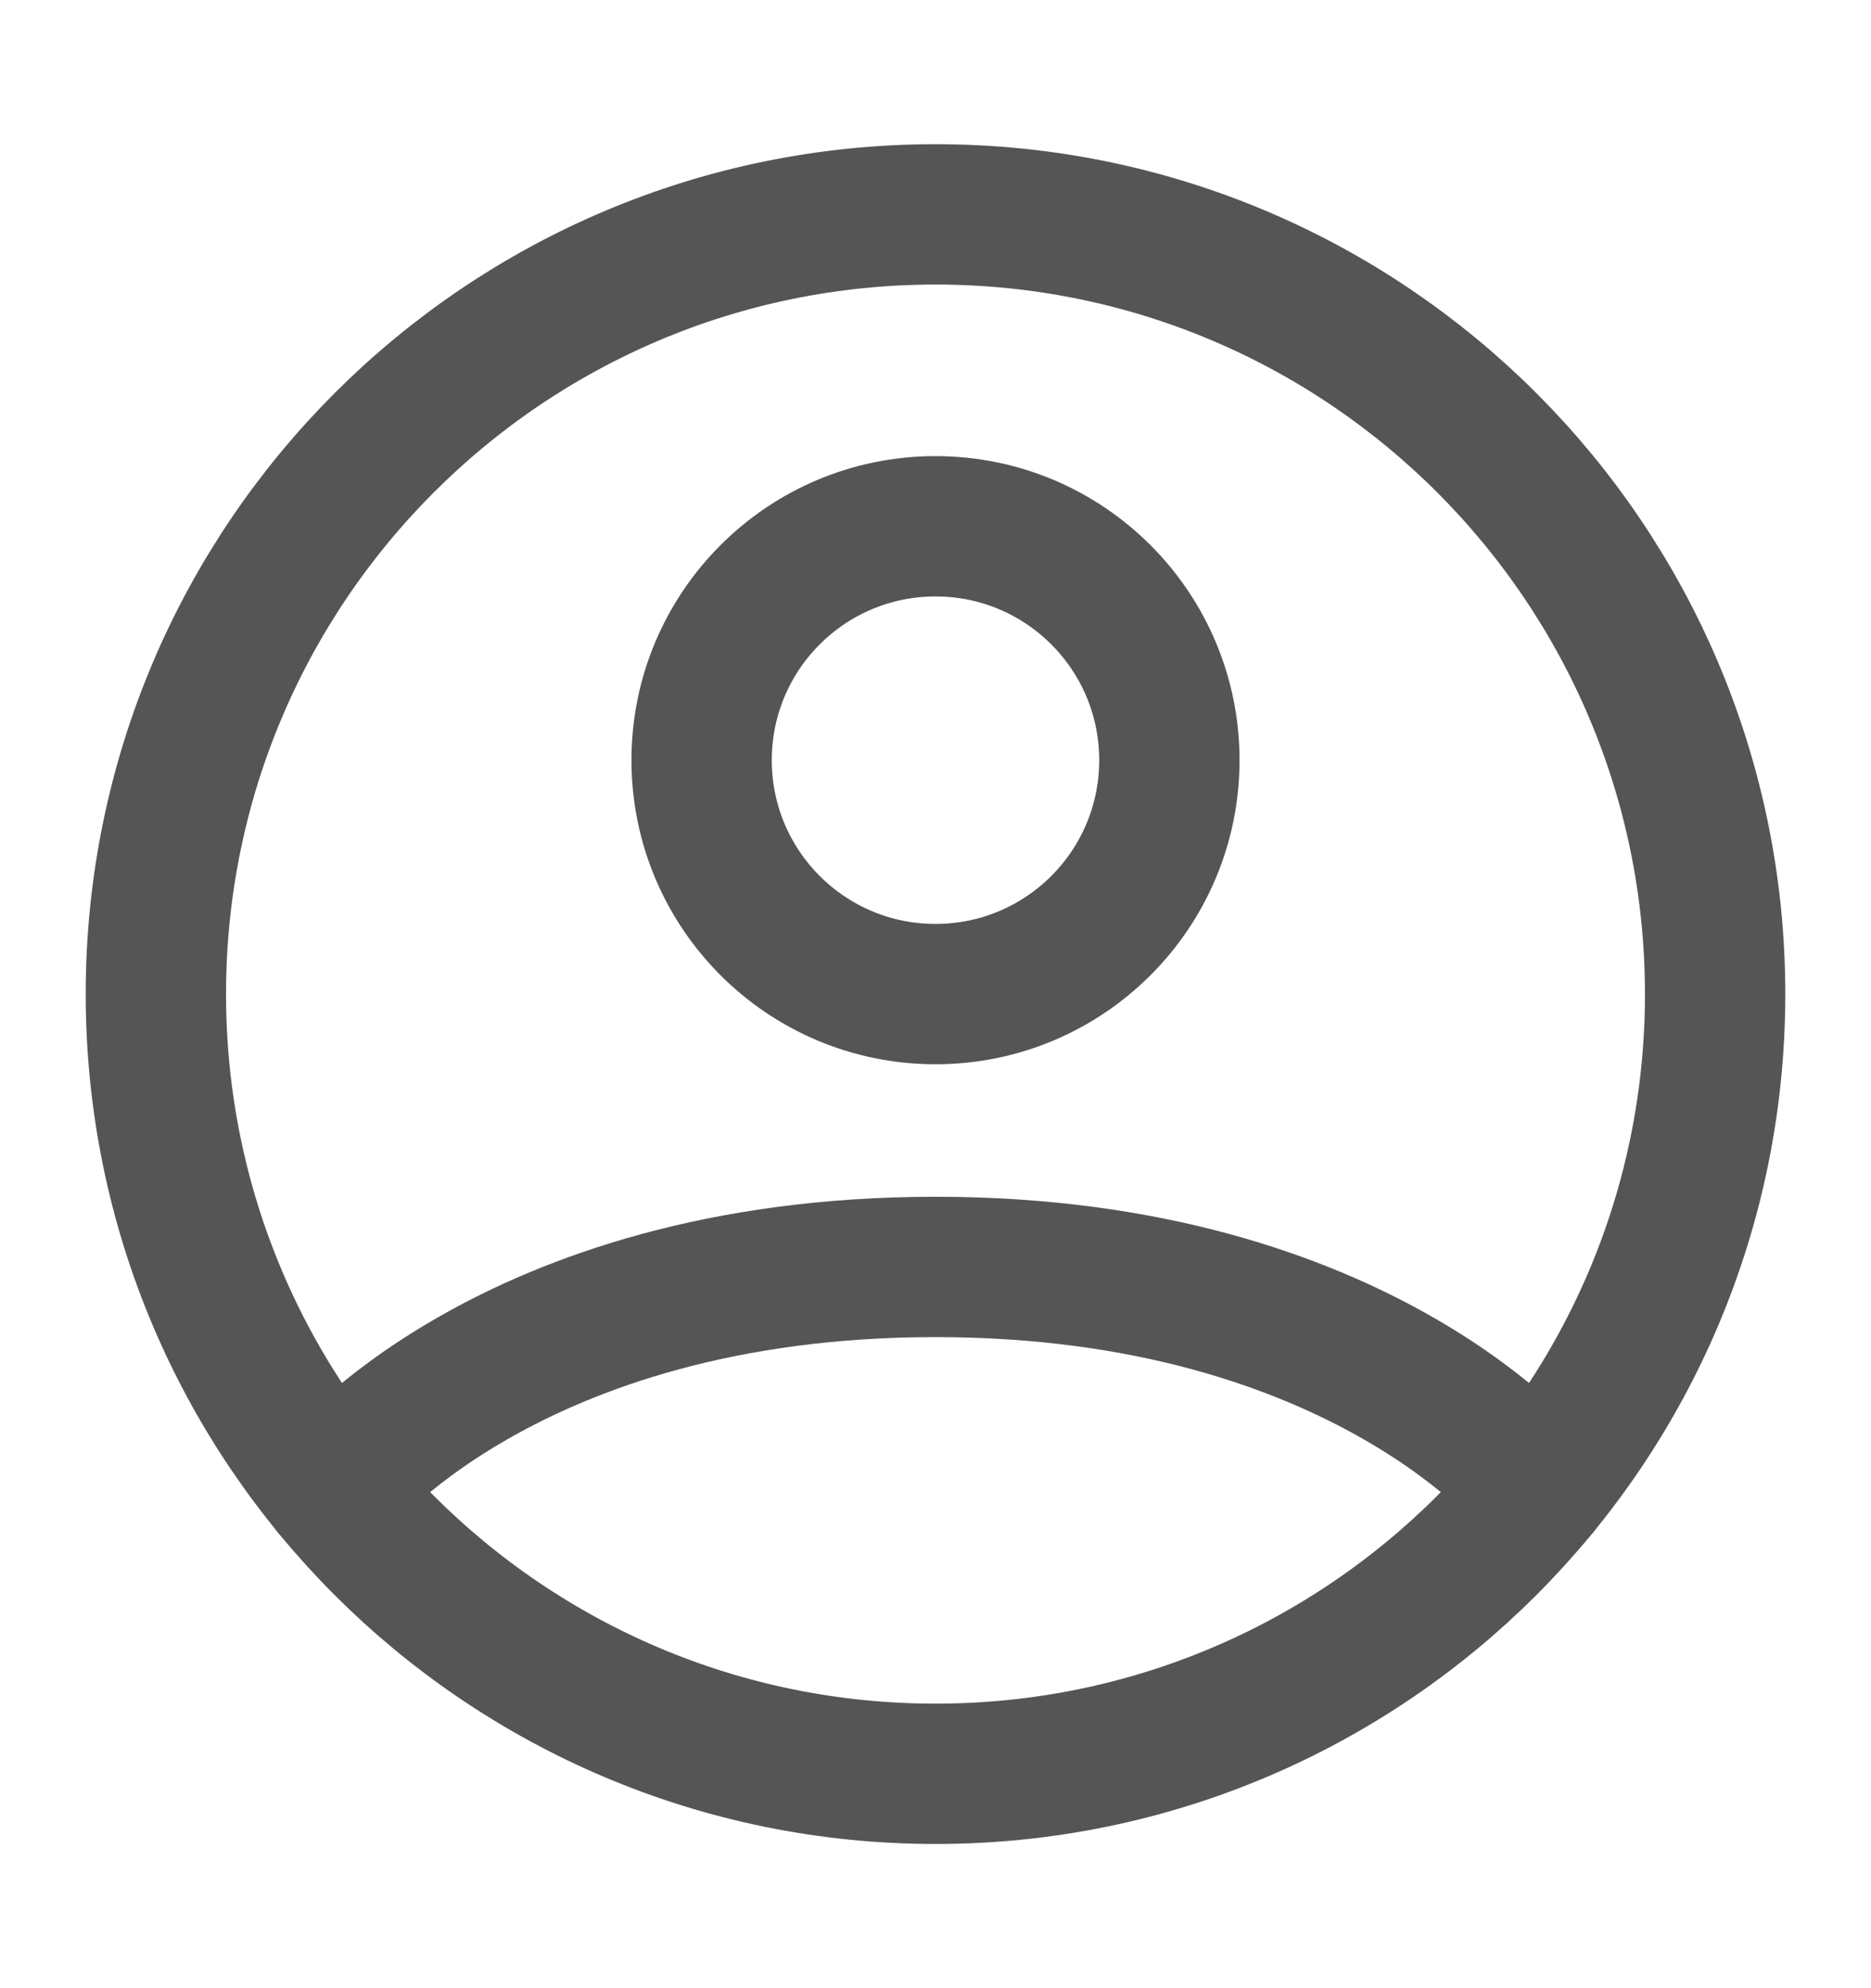
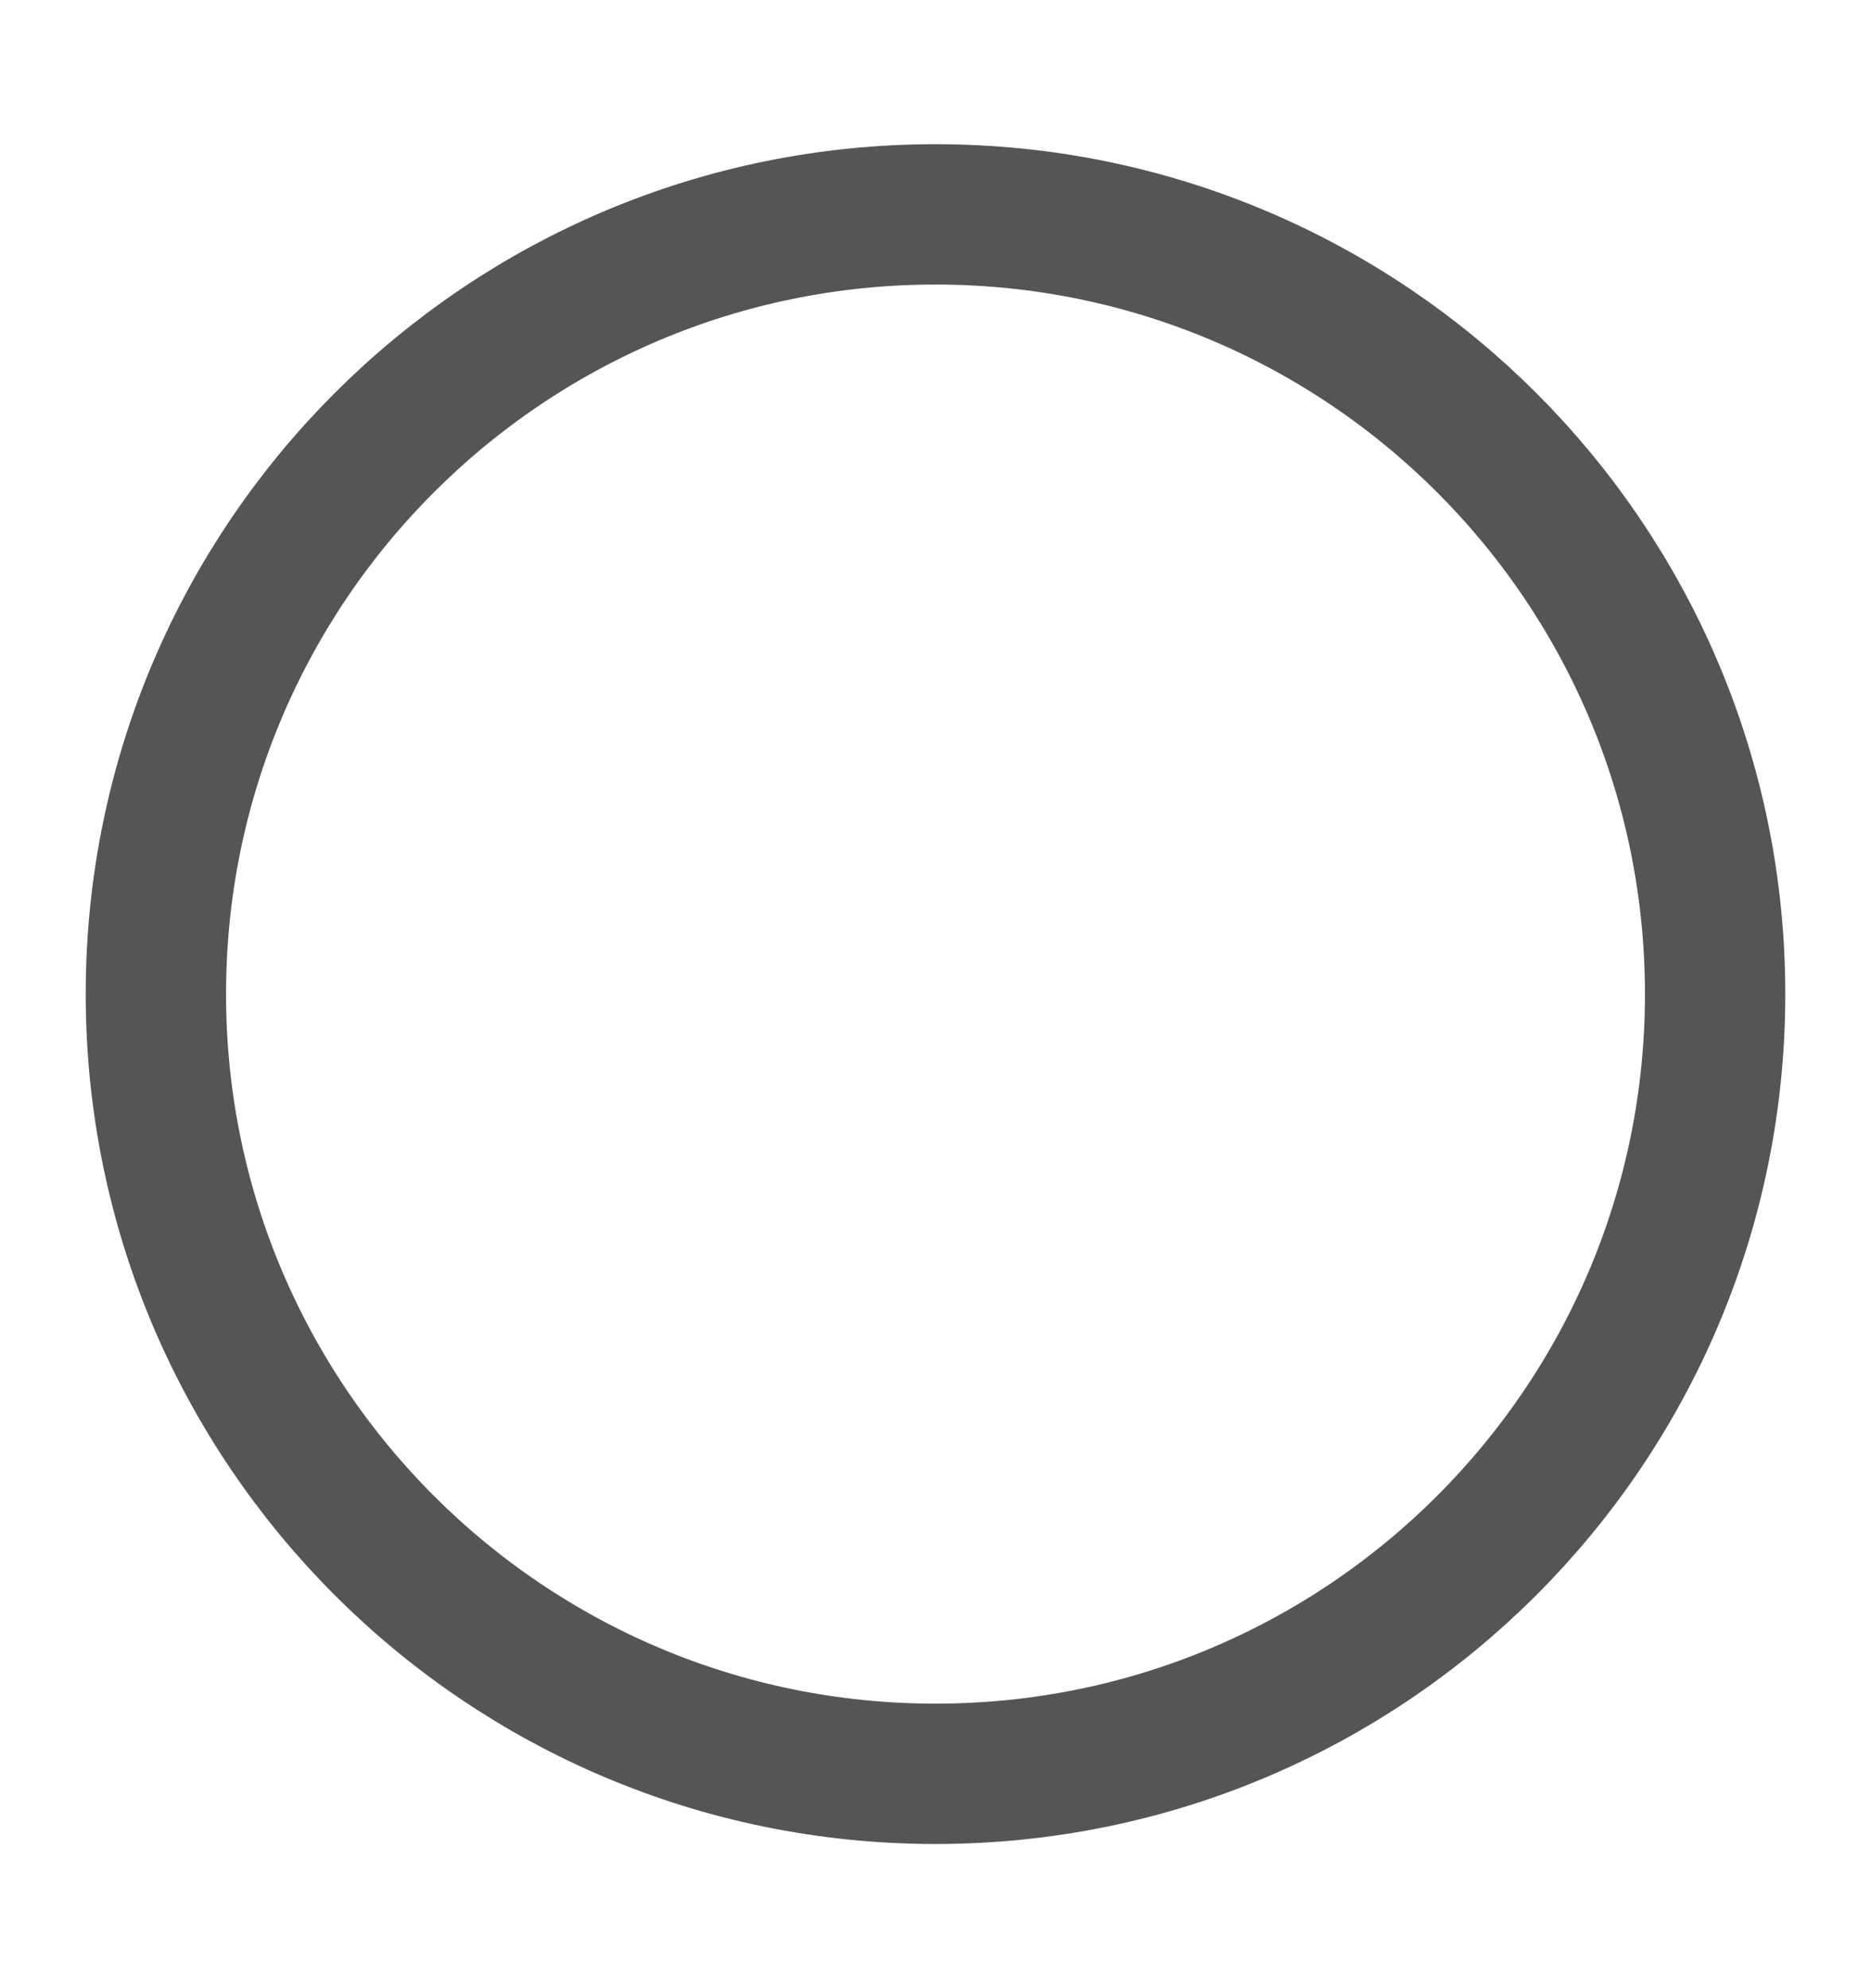
<svg xmlns="http://www.w3.org/2000/svg" width="16" height="17" viewBox="0 0 16 17" fill="none">
  <g id="profile-circle 1">
-     <path id="Vector" d="M8 1.833C4.318 1.833 1.333 4.818 1.333 8.5C1.333 12.182 4.318 15.167 8 15.167C11.682 15.167 14.667 12.182 14.667 8.5C14.667 4.818 11.682 1.833 8 1.833Z" stroke="#555556" stroke-width="1.2" stroke-linecap="round" stroke-linejoin="round" />
-     <path id="Vector_2" d="M2.847 12.73C2.847 12.73 4.333 10.833 8 10.833C11.667 10.833 13.153 12.73 13.153 12.73" stroke="#555556" stroke-width="1.2" stroke-linecap="round" stroke-linejoin="round" />
-     <path id="Vector_3" d="M8 8.5C9.105 8.5 10 7.605 10 6.5C10 5.395 9.105 4.5 8 4.5C6.895 4.5 6 5.395 6 6.5C6 7.605 6.895 8.5 8 8.5Z" stroke="#555556" stroke-width="1.2" stroke-linecap="round" stroke-linejoin="round" />
+     <path id="Vector" d="M8 1.833C4.318 1.833 1.333 4.818 1.333 8.5C1.333 12.182 4.318 15.167 8 15.167C11.682 15.167 14.667 12.182 14.667 8.5C14.667 4.818 11.682 1.833 8 1.833" stroke="#555556" stroke-width="1.2" stroke-linecap="round" stroke-linejoin="round" />
  </g>
</svg>